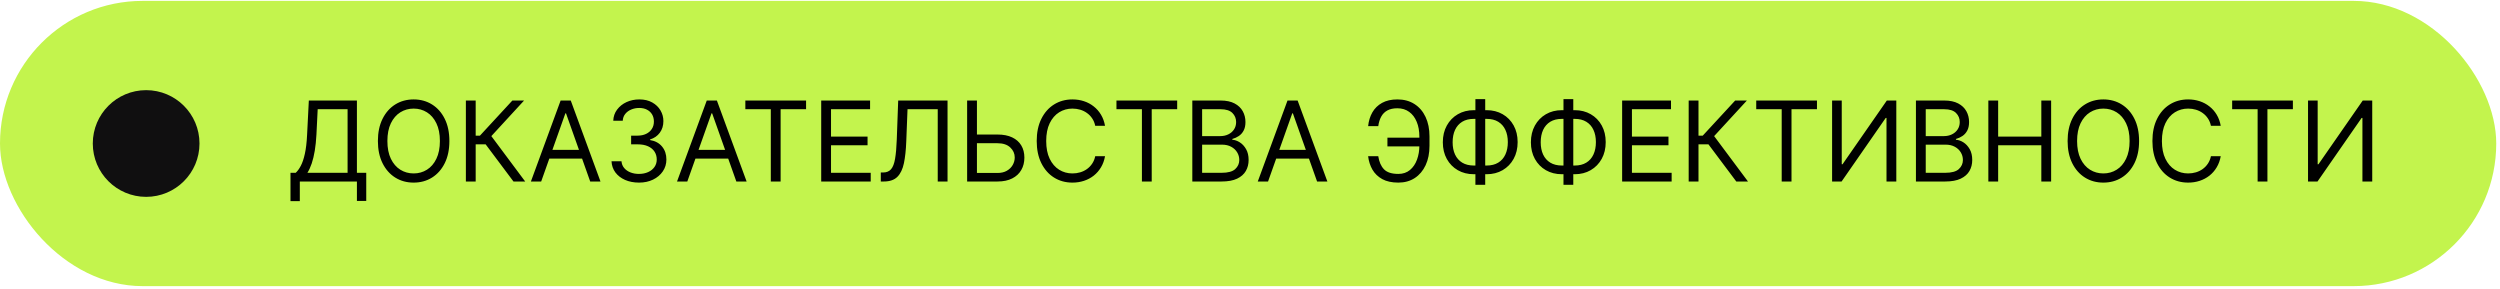
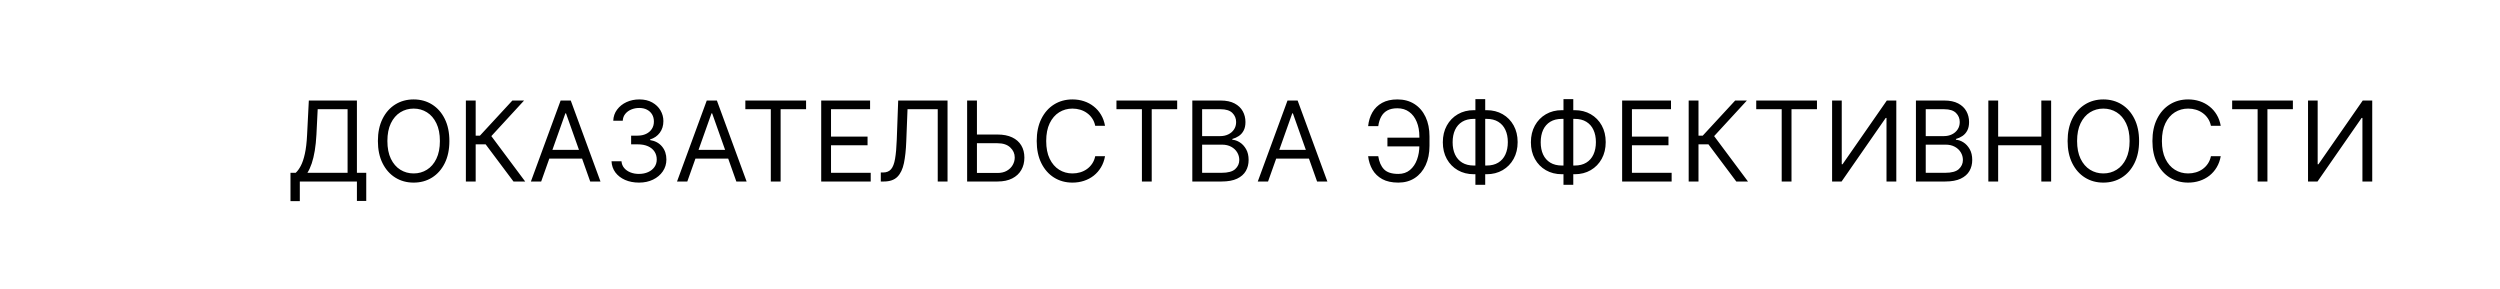
<svg xmlns="http://www.w3.org/2000/svg" width="329" height="38" viewBox="0 0 329 38" fill="none">
-   <rect y="0.117" width="328.505" height="37.537" rx="18.768" fill="#C3F44D" />
-   <circle cx="19.232" cy="18.885" r="7.021" fill="#100F10" />
  <path d="M38.228 26.467V22.741H38.915C39.151 22.526 39.373 22.222 39.581 21.83C39.793 21.435 39.971 20.908 40.117 20.249C40.266 19.586 40.365 18.745 40.414 17.725L40.642 13.229H46.97V22.741H48.198V26.446H46.97V23.886H39.456V26.467H38.228ZM40.455 22.741H45.742V14.374H41.808L41.642 17.725C41.6 18.502 41.527 19.206 41.423 19.837C41.319 20.465 41.185 21.022 41.022 21.508C40.859 21.99 40.67 22.401 40.455 22.741ZM59.139 18.558C59.139 19.681 58.936 20.653 58.53 21.471C58.124 22.29 57.568 22.921 56.86 23.365C56.152 23.809 55.344 24.031 54.435 24.031C53.526 24.031 52.718 23.809 52.011 23.365C51.303 22.921 50.746 22.29 50.34 21.471C49.934 20.653 49.731 19.681 49.731 18.558C49.731 17.434 49.934 16.462 50.34 15.644C50.746 14.825 51.303 14.194 52.011 13.75C52.718 13.306 53.526 13.084 54.435 13.084C55.344 13.084 56.152 13.306 56.86 13.75C57.568 14.194 58.124 14.825 58.53 15.644C58.936 16.462 59.139 17.434 59.139 18.558ZM57.89 18.558C57.89 17.635 57.736 16.856 57.427 16.221C57.122 15.586 56.707 15.106 56.184 14.78C55.663 14.454 55.081 14.291 54.435 14.291C53.79 14.291 53.206 14.454 52.682 14.78C52.161 15.106 51.747 15.586 51.438 16.221C51.133 16.856 50.98 17.635 50.98 18.558C50.98 19.48 51.133 20.259 51.438 20.894C51.747 21.529 52.161 22.009 52.682 22.335C53.206 22.661 53.79 22.824 54.435 22.824C55.081 22.824 55.663 22.661 56.184 22.335C56.707 22.009 57.122 21.529 57.427 20.894C57.736 20.259 57.89 19.48 57.89 18.558ZM67.574 23.886L63.911 18.995H62.599V23.886H61.309V13.229H62.599V17.85H63.161L67.428 13.229H68.968L64.66 17.912L69.114 23.886H67.574ZM71.219 23.886H69.866L73.779 13.229H75.111L79.024 23.886H77.671L74.486 14.915H74.403L71.219 23.886ZM71.718 19.723H77.171V20.868H71.718V19.723ZM84.097 24.031C83.41 24.031 82.798 23.913 82.26 23.678C81.726 23.442 81.301 23.114 80.985 22.694C80.673 22.271 80.503 21.78 80.475 21.222H81.787C81.814 21.565 81.932 21.862 82.141 22.111C82.349 22.358 82.621 22.549 82.957 22.684C83.294 22.819 83.667 22.887 84.076 22.887C84.534 22.887 84.94 22.807 85.294 22.647C85.648 22.488 85.925 22.266 86.126 21.981C86.328 21.697 86.428 21.367 86.428 20.993C86.428 20.601 86.331 20.256 86.137 19.957C85.942 19.655 85.658 19.419 85.283 19.25C84.909 19.08 84.451 18.995 83.91 18.995H83.056V17.85H83.91C84.333 17.85 84.704 17.773 85.023 17.621C85.346 17.468 85.597 17.253 85.778 16.976C85.962 16.698 86.053 16.372 86.053 15.998C86.053 15.637 85.974 15.323 85.814 15.056C85.654 14.789 85.429 14.58 85.138 14.431C84.85 14.282 84.51 14.207 84.118 14.207C83.75 14.207 83.403 14.275 83.077 14.41C82.754 14.542 82.491 14.735 82.286 14.988C82.082 15.238 81.971 15.54 81.953 15.893H80.704C80.725 15.335 80.894 14.846 81.209 14.426C81.525 14.003 81.938 13.673 82.448 13.437C82.961 13.201 83.525 13.084 84.139 13.084C84.798 13.084 85.363 13.217 85.835 13.484C86.307 13.748 86.669 14.097 86.922 14.53C87.176 14.964 87.302 15.432 87.302 15.935C87.302 16.535 87.144 17.047 86.829 17.47C86.516 17.893 86.092 18.186 85.554 18.349V18.433C86.227 18.544 86.752 18.83 87.13 19.291C87.509 19.749 87.698 20.316 87.698 20.993C87.698 21.572 87.54 22.092 87.224 22.554C86.912 23.012 86.485 23.372 85.944 23.636C85.403 23.9 84.787 24.031 84.097 24.031ZM90.45 23.886H89.097L93.01 13.229H94.342L98.255 23.886H96.902L93.718 14.915H93.635L90.45 23.886ZM90.95 19.723H96.403V20.868H90.95V19.723ZM98.088 14.374V13.229H106.08V14.374H102.729V23.886H101.438V14.374H98.088ZM108.071 23.886V13.229H114.503V14.374H109.362V17.975H114.17V19.119H109.362V22.741H114.586V23.886H108.071ZM115.913 23.886V22.699H116.225C116.669 22.699 117.014 22.557 117.261 22.273C117.507 21.988 117.684 21.529 117.791 20.894C117.902 20.259 117.977 19.418 118.015 18.37L118.202 13.229H124.696V23.886H123.406V14.374H119.43L119.264 18.62C119.222 19.737 119.12 20.687 118.957 21.471C118.794 22.255 118.508 22.854 118.098 23.267C117.689 23.679 117.092 23.886 116.308 23.886H115.913ZM128.232 17.704H131.271C132.034 17.704 132.677 17.829 133.201 18.079C133.728 18.329 134.127 18.681 134.398 19.135C134.672 19.59 134.809 20.125 134.809 20.743C134.809 21.36 134.672 21.905 134.398 22.377C134.127 22.849 133.728 23.218 133.201 23.485C132.677 23.752 132.034 23.886 131.271 23.886H127.274V13.229H128.565V22.762H131.271C131.756 22.762 132.167 22.665 132.504 22.47C132.844 22.273 133.1 22.02 133.274 21.711C133.451 21.398 133.539 21.069 133.539 20.722C133.539 20.212 133.343 19.773 132.951 19.406C132.559 19.035 131.999 18.849 131.271 18.849H128.232V17.704ZM145.422 16.559H144.132C144.056 16.188 143.922 15.862 143.731 15.581C143.544 15.3 143.315 15.064 143.044 14.873C142.777 14.679 142.481 14.534 142.155 14.437C141.829 14.339 141.489 14.291 141.135 14.291C140.49 14.291 139.905 14.454 139.381 14.78C138.861 15.106 138.446 15.586 138.138 16.221C137.832 16.856 137.68 17.635 137.68 18.558C137.68 19.48 137.832 20.259 138.138 20.894C138.446 21.529 138.861 22.009 139.381 22.335C139.905 22.661 140.49 22.824 141.135 22.824C141.489 22.824 141.829 22.776 142.155 22.679C142.481 22.581 142.777 22.438 143.044 22.247C143.315 22.052 143.544 21.815 143.731 21.534C143.922 21.249 144.056 20.923 144.132 20.556H145.422C145.325 21.1 145.148 21.588 144.892 22.018C144.635 22.448 144.316 22.814 143.934 23.116C143.553 23.414 143.124 23.641 142.649 23.797C142.177 23.953 141.672 24.031 141.135 24.031C140.226 24.031 139.418 23.809 138.71 23.365C138.002 22.921 137.446 22.29 137.04 21.471C136.634 20.653 136.431 19.681 136.431 18.558C136.431 17.434 136.634 16.462 137.04 15.644C137.446 14.825 138.002 14.194 138.71 13.75C139.418 13.306 140.226 13.084 141.135 13.084C141.672 13.084 142.177 13.162 142.649 13.318C143.124 13.474 143.553 13.703 143.934 14.005C144.316 14.303 144.635 14.667 144.892 15.097C145.148 15.524 145.325 16.011 145.422 16.559ZM146.925 14.374V13.229H154.917V14.374H151.566V23.886H150.276V14.374H146.925ZM156.909 23.886V13.229H160.634C161.377 13.229 161.989 13.358 162.471 13.614C162.953 13.868 163.312 14.209 163.548 14.639C163.784 15.066 163.902 15.54 163.902 16.06C163.902 16.518 163.821 16.896 163.657 17.194C163.498 17.493 163.286 17.728 163.023 17.902C162.763 18.075 162.48 18.204 162.175 18.287V18.391C162.501 18.412 162.828 18.526 163.158 18.734C163.488 18.943 163.763 19.241 163.985 19.629C164.207 20.018 164.318 20.493 164.318 21.055C164.318 21.589 164.197 22.07 163.954 22.496C163.711 22.923 163.328 23.261 162.804 23.511C162.28 23.761 161.599 23.886 160.759 23.886H156.909ZM158.199 22.741H160.759C161.602 22.741 162.201 22.578 162.554 22.252C162.912 21.922 163.09 21.523 163.09 21.055C163.09 20.694 162.998 20.361 162.815 20.056C162.631 19.747 162.369 19.501 162.029 19.317C161.689 19.13 161.286 19.036 160.822 19.036H158.199V22.741ZM158.199 17.912H160.593C160.981 17.912 161.332 17.836 161.644 17.683C161.959 17.531 162.209 17.316 162.393 17.038C162.58 16.761 162.674 16.434 162.674 16.06C162.674 15.592 162.511 15.194 162.185 14.868C161.859 14.539 161.342 14.374 160.634 14.374H158.199V17.912ZM166.876 23.886H165.523L169.436 13.229H170.768L174.681 23.886H173.328L170.143 14.915H170.06L166.876 23.886ZM167.375 19.723H172.828V20.868H167.375V19.723ZM186.976 18.12V19.265H182.585V18.12H186.976ZM180.045 20.556H181.378C181.492 21.305 181.745 21.881 182.137 22.283C182.529 22.686 183.157 22.887 184.021 22.887C184.631 22.887 185.141 22.715 185.551 22.372C185.963 22.028 186.272 21.574 186.477 21.008C186.685 20.443 186.789 19.827 186.789 19.161V17.975C186.789 17.239 186.673 16.592 186.44 16.034C186.211 15.472 185.88 15.035 185.447 14.723C185.016 14.407 184.5 14.249 183.896 14.249C183.369 14.249 182.932 14.343 182.585 14.53C182.238 14.717 181.967 14.986 181.773 15.337C181.579 15.687 181.447 16.108 181.378 16.601H180.045C180.115 15.921 180.3 15.318 180.602 14.79C180.907 14.259 181.332 13.843 181.877 13.541C182.425 13.236 183.098 13.084 183.896 13.084C184.763 13.084 185.512 13.287 186.144 13.692C186.775 14.095 187.262 14.662 187.606 15.394C187.949 16.122 188.121 16.976 188.121 17.954V19.182C188.121 20.16 187.951 21.014 187.611 21.742C187.271 22.467 186.794 23.031 186.18 23.433C185.566 23.832 184.846 24.031 184.021 24.031C183.174 24.031 182.47 23.879 181.908 23.573C181.35 23.265 180.918 22.849 180.613 22.325C180.311 21.797 180.122 21.208 180.045 20.556ZM193.955 14.499H195.641C196.432 14.499 197.135 14.676 197.749 15.03C198.363 15.383 198.845 15.876 199.195 16.507C199.545 17.139 199.721 17.871 199.721 18.703C199.721 19.536 199.545 20.269 199.195 20.904C198.845 21.539 198.363 22.035 197.749 22.392C197.135 22.75 196.432 22.928 195.641 22.928H193.955C193.164 22.928 192.462 22.751 191.848 22.398C191.234 22.044 190.752 21.551 190.401 20.92C190.051 20.288 189.876 19.557 189.876 18.724C189.876 17.892 190.051 17.158 190.401 16.523C190.752 15.888 191.234 15.392 191.848 15.035C192.462 14.678 193.164 14.499 193.955 14.499ZM193.955 15.644C193.352 15.644 192.842 15.77 192.426 16.023C192.013 16.277 191.699 16.634 191.484 17.095C191.272 17.557 191.166 18.1 191.166 18.724C191.166 19.341 191.272 19.879 191.484 20.337C191.699 20.795 192.013 21.151 192.426 21.404C192.842 21.657 193.352 21.784 193.955 21.784H195.641C196.245 21.784 196.753 21.657 197.166 21.404C197.582 21.151 197.896 20.793 198.108 20.332C198.323 19.87 198.43 19.328 198.43 18.703C198.43 18.086 198.323 17.548 198.108 17.09C197.896 16.632 197.582 16.277 197.166 16.023C196.753 15.77 196.245 15.644 195.641 15.644H193.955ZM195.454 13.042V24.323H194.163V13.042H195.454ZM205.546 14.499H207.232C208.023 14.499 208.725 14.676 209.339 15.03C209.953 15.383 210.435 15.876 210.786 16.507C211.136 17.139 211.311 17.871 211.311 18.703C211.311 19.536 211.136 20.269 210.786 20.904C210.435 21.539 209.953 22.035 209.339 22.392C208.725 22.75 208.023 22.928 207.232 22.928H205.546C204.755 22.928 204.052 22.751 203.438 22.398C202.824 22.044 202.342 21.551 201.992 20.92C201.642 20.288 201.466 19.557 201.466 18.724C201.466 17.892 201.642 17.158 201.992 16.523C202.342 15.888 202.824 15.392 203.438 15.035C204.052 14.678 204.755 14.499 205.546 14.499ZM205.546 15.644C204.942 15.644 204.432 15.77 204.016 16.023C203.603 16.277 203.289 16.634 203.074 17.095C202.863 17.557 202.757 18.1 202.757 18.724C202.757 19.341 202.863 19.879 203.074 20.337C203.289 20.795 203.603 21.151 204.016 21.404C204.432 21.657 204.942 21.784 205.546 21.784H207.232C207.835 21.784 208.343 21.657 208.756 21.404C209.172 21.151 209.486 20.793 209.698 20.332C209.913 19.87 210.021 19.328 210.021 18.703C210.021 18.086 209.913 17.548 209.698 17.09C209.486 16.632 209.172 16.277 208.756 16.023C208.343 15.77 207.835 15.644 207.232 15.644H205.546ZM207.044 13.042V24.323H205.754V13.042H207.044ZM213.473 23.886V13.229H219.904V14.374H214.763V17.975H219.571V19.119H214.763V22.741H219.988V23.886H213.473ZM228.495 23.886L224.832 18.995H223.521V23.886H222.23V13.229H223.521V17.85H224.083L228.349 13.229H229.89L225.581 17.912L230.035 23.886H228.495ZM231.12 14.374V13.229H239.113V14.374H235.762V23.886H234.471V14.374H231.12ZM241.104 13.229H242.374V21.617H242.478L248.306 13.229H249.554V23.886H248.264V15.519H248.16L242.353 23.886H241.104V13.229ZM252.137 23.886V13.229H255.862C256.604 13.229 257.217 13.358 257.699 13.614C258.181 13.868 258.54 14.209 258.776 14.639C259.012 15.066 259.13 15.54 259.13 16.06C259.13 16.518 259.048 16.896 258.885 17.194C258.726 17.493 258.514 17.728 258.25 17.902C257.99 18.075 257.708 18.204 257.402 18.287V18.391C257.728 18.412 258.056 18.526 258.386 18.734C258.715 18.943 258.991 19.241 259.213 19.629C259.435 20.018 259.546 20.493 259.546 21.055C259.546 21.589 259.425 22.07 259.182 22.496C258.939 22.923 258.556 23.261 258.032 23.511C257.508 23.761 256.826 23.886 255.987 23.886H252.137ZM253.427 22.741H255.987C256.83 22.741 257.428 22.578 257.782 22.252C258.139 21.922 258.318 21.523 258.318 21.055C258.318 20.694 258.226 20.361 258.042 20.056C257.858 19.747 257.597 19.501 257.257 19.317C256.917 19.13 256.514 19.036 256.049 19.036H253.427V22.741ZM253.427 17.912H255.821C256.209 17.912 256.559 17.836 256.872 17.683C257.187 17.531 257.437 17.316 257.621 17.038C257.808 16.761 257.902 16.434 257.902 16.06C257.902 15.592 257.739 15.194 257.413 14.868C257.087 14.539 256.57 14.374 255.862 14.374H253.427V17.912ZM261.666 23.886V13.229H262.957V17.975H268.639V13.229H269.929V23.886H268.639V19.119H262.957V23.886H261.666ZM281.504 18.558C281.504 19.681 281.301 20.653 280.895 21.471C280.49 22.29 279.933 22.921 279.225 23.365C278.518 23.809 277.709 24.031 276.8 24.031C275.892 24.031 275.083 23.809 274.376 23.365C273.668 22.921 273.111 22.29 272.705 21.471C272.3 20.653 272.097 19.681 272.097 18.558C272.097 17.434 272.3 16.462 272.705 15.644C273.111 14.825 273.668 14.194 274.376 13.75C275.083 13.306 275.892 13.084 276.8 13.084C277.709 13.084 278.518 13.306 279.225 13.75C279.933 14.194 280.49 14.825 280.895 15.644C281.301 16.462 281.504 17.434 281.504 18.558ZM280.255 18.558C280.255 17.635 280.101 16.856 279.792 16.221C279.487 15.586 279.073 15.106 278.549 14.78C278.028 14.454 277.446 14.291 276.8 14.291C276.155 14.291 275.571 14.454 275.047 14.78C274.527 15.106 274.112 15.586 273.803 16.221C273.498 16.856 273.345 17.635 273.345 18.558C273.345 19.48 273.498 20.259 273.803 20.894C274.112 21.529 274.527 22.009 275.047 22.335C275.571 22.661 276.155 22.824 276.8 22.824C277.446 22.824 278.028 22.661 278.549 22.335C279.073 22.009 279.487 21.529 279.792 20.894C280.101 20.259 280.255 19.48 280.255 18.558ZM292.249 16.559H290.959C290.882 16.188 290.749 15.862 290.558 15.581C290.371 15.3 290.142 15.064 289.871 14.873C289.604 14.679 289.308 14.534 288.981 14.437C288.655 14.339 288.315 14.291 287.962 14.291C287.316 14.291 286.732 14.454 286.208 14.78C285.688 15.106 285.273 15.586 284.964 16.221C284.659 16.856 284.507 17.635 284.507 18.558C284.507 19.48 284.659 20.259 284.964 20.894C285.273 21.529 285.688 22.009 286.208 22.335C286.732 22.661 287.316 22.824 287.962 22.824C288.315 22.824 288.655 22.776 288.981 22.679C289.308 22.581 289.604 22.438 289.871 22.247C290.142 22.052 290.371 21.815 290.558 21.534C290.749 21.249 290.882 20.923 290.959 20.556H292.249C292.152 21.1 291.975 21.588 291.718 22.018C291.462 22.448 291.143 22.814 290.761 23.116C290.379 23.414 289.951 23.641 289.476 23.797C289.004 23.953 288.499 24.031 287.962 24.031C287.053 24.031 286.245 23.809 285.537 23.365C284.829 22.921 284.272 22.29 283.867 21.471C283.461 20.653 283.258 19.681 283.258 18.558C283.258 17.434 283.461 16.462 283.867 15.644C284.272 14.825 284.829 14.194 285.537 13.75C286.245 13.306 287.053 13.084 287.962 13.084C288.499 13.084 289.004 13.162 289.476 13.318C289.951 13.474 290.379 13.703 290.761 14.005C291.143 14.303 291.462 14.667 291.718 15.097C291.975 15.524 292.152 16.011 292.249 16.559ZM293.752 14.374V13.229H301.744V14.374H298.393V23.886H297.103V14.374H293.752ZM303.736 13.229H305.005V21.617H305.109L310.937 13.229H312.186V23.886H310.895V15.519H310.791L304.984 23.886H303.736V13.229Z" fill="black" />
</svg>